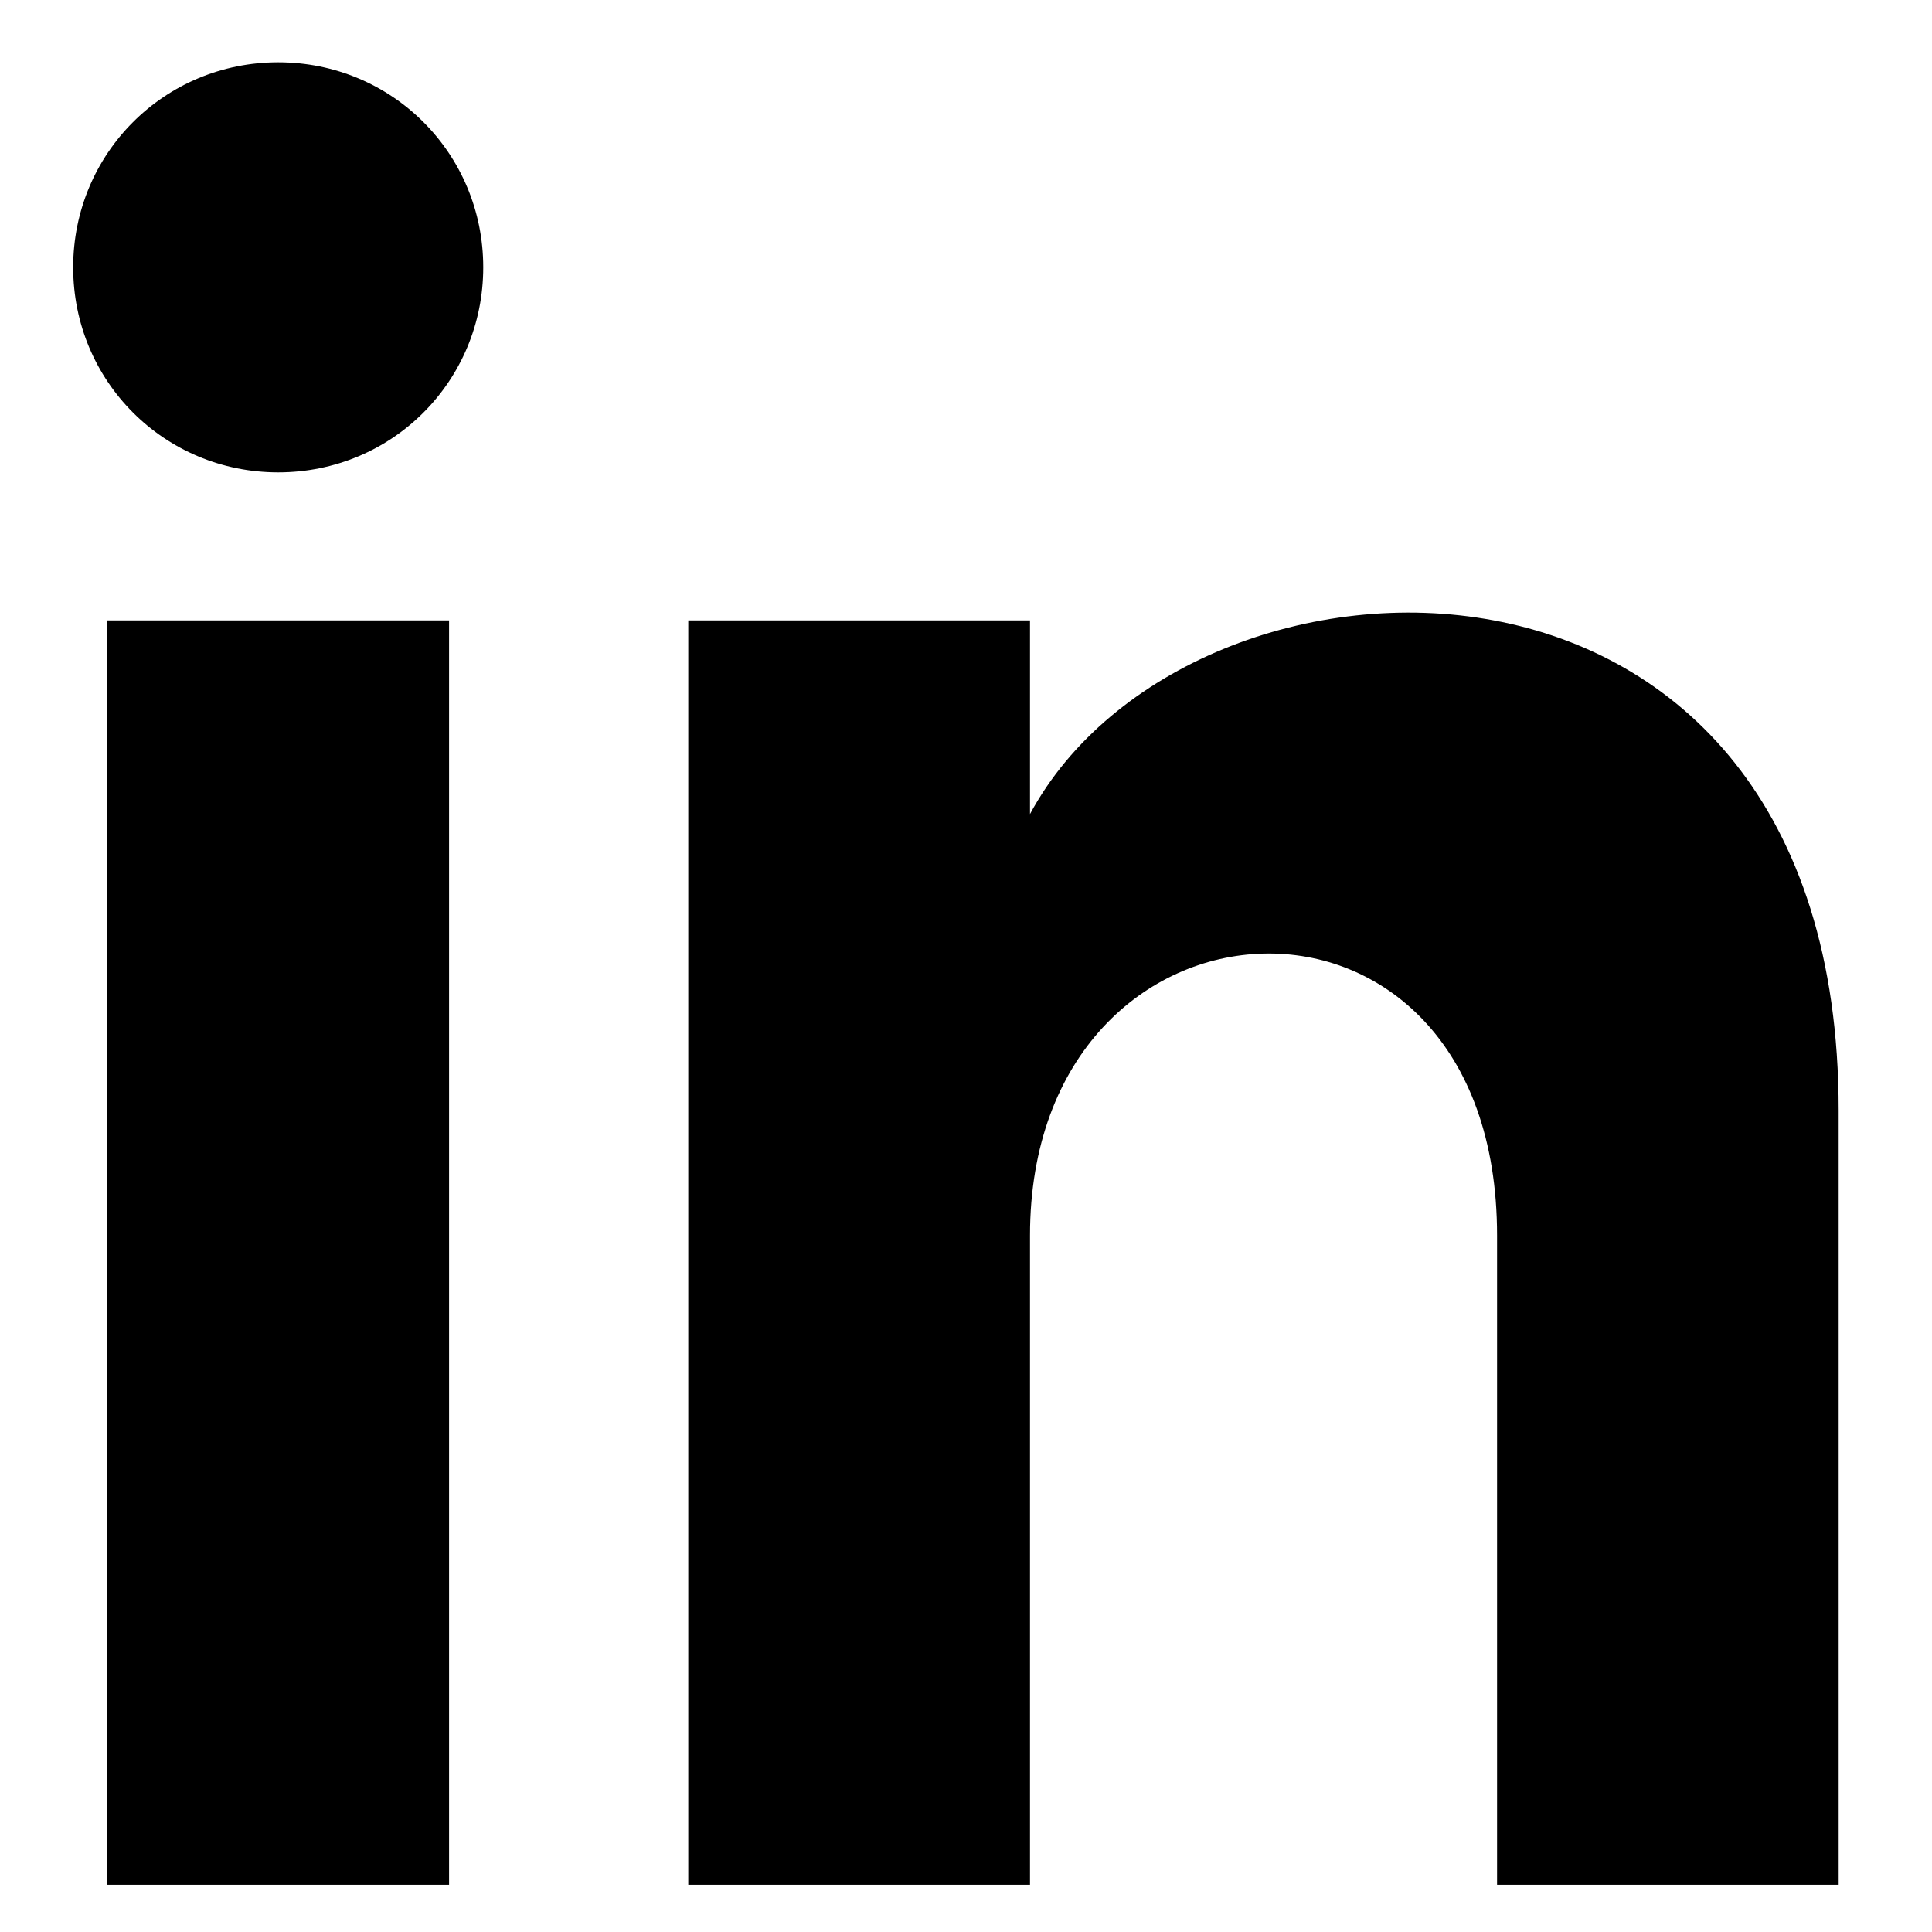
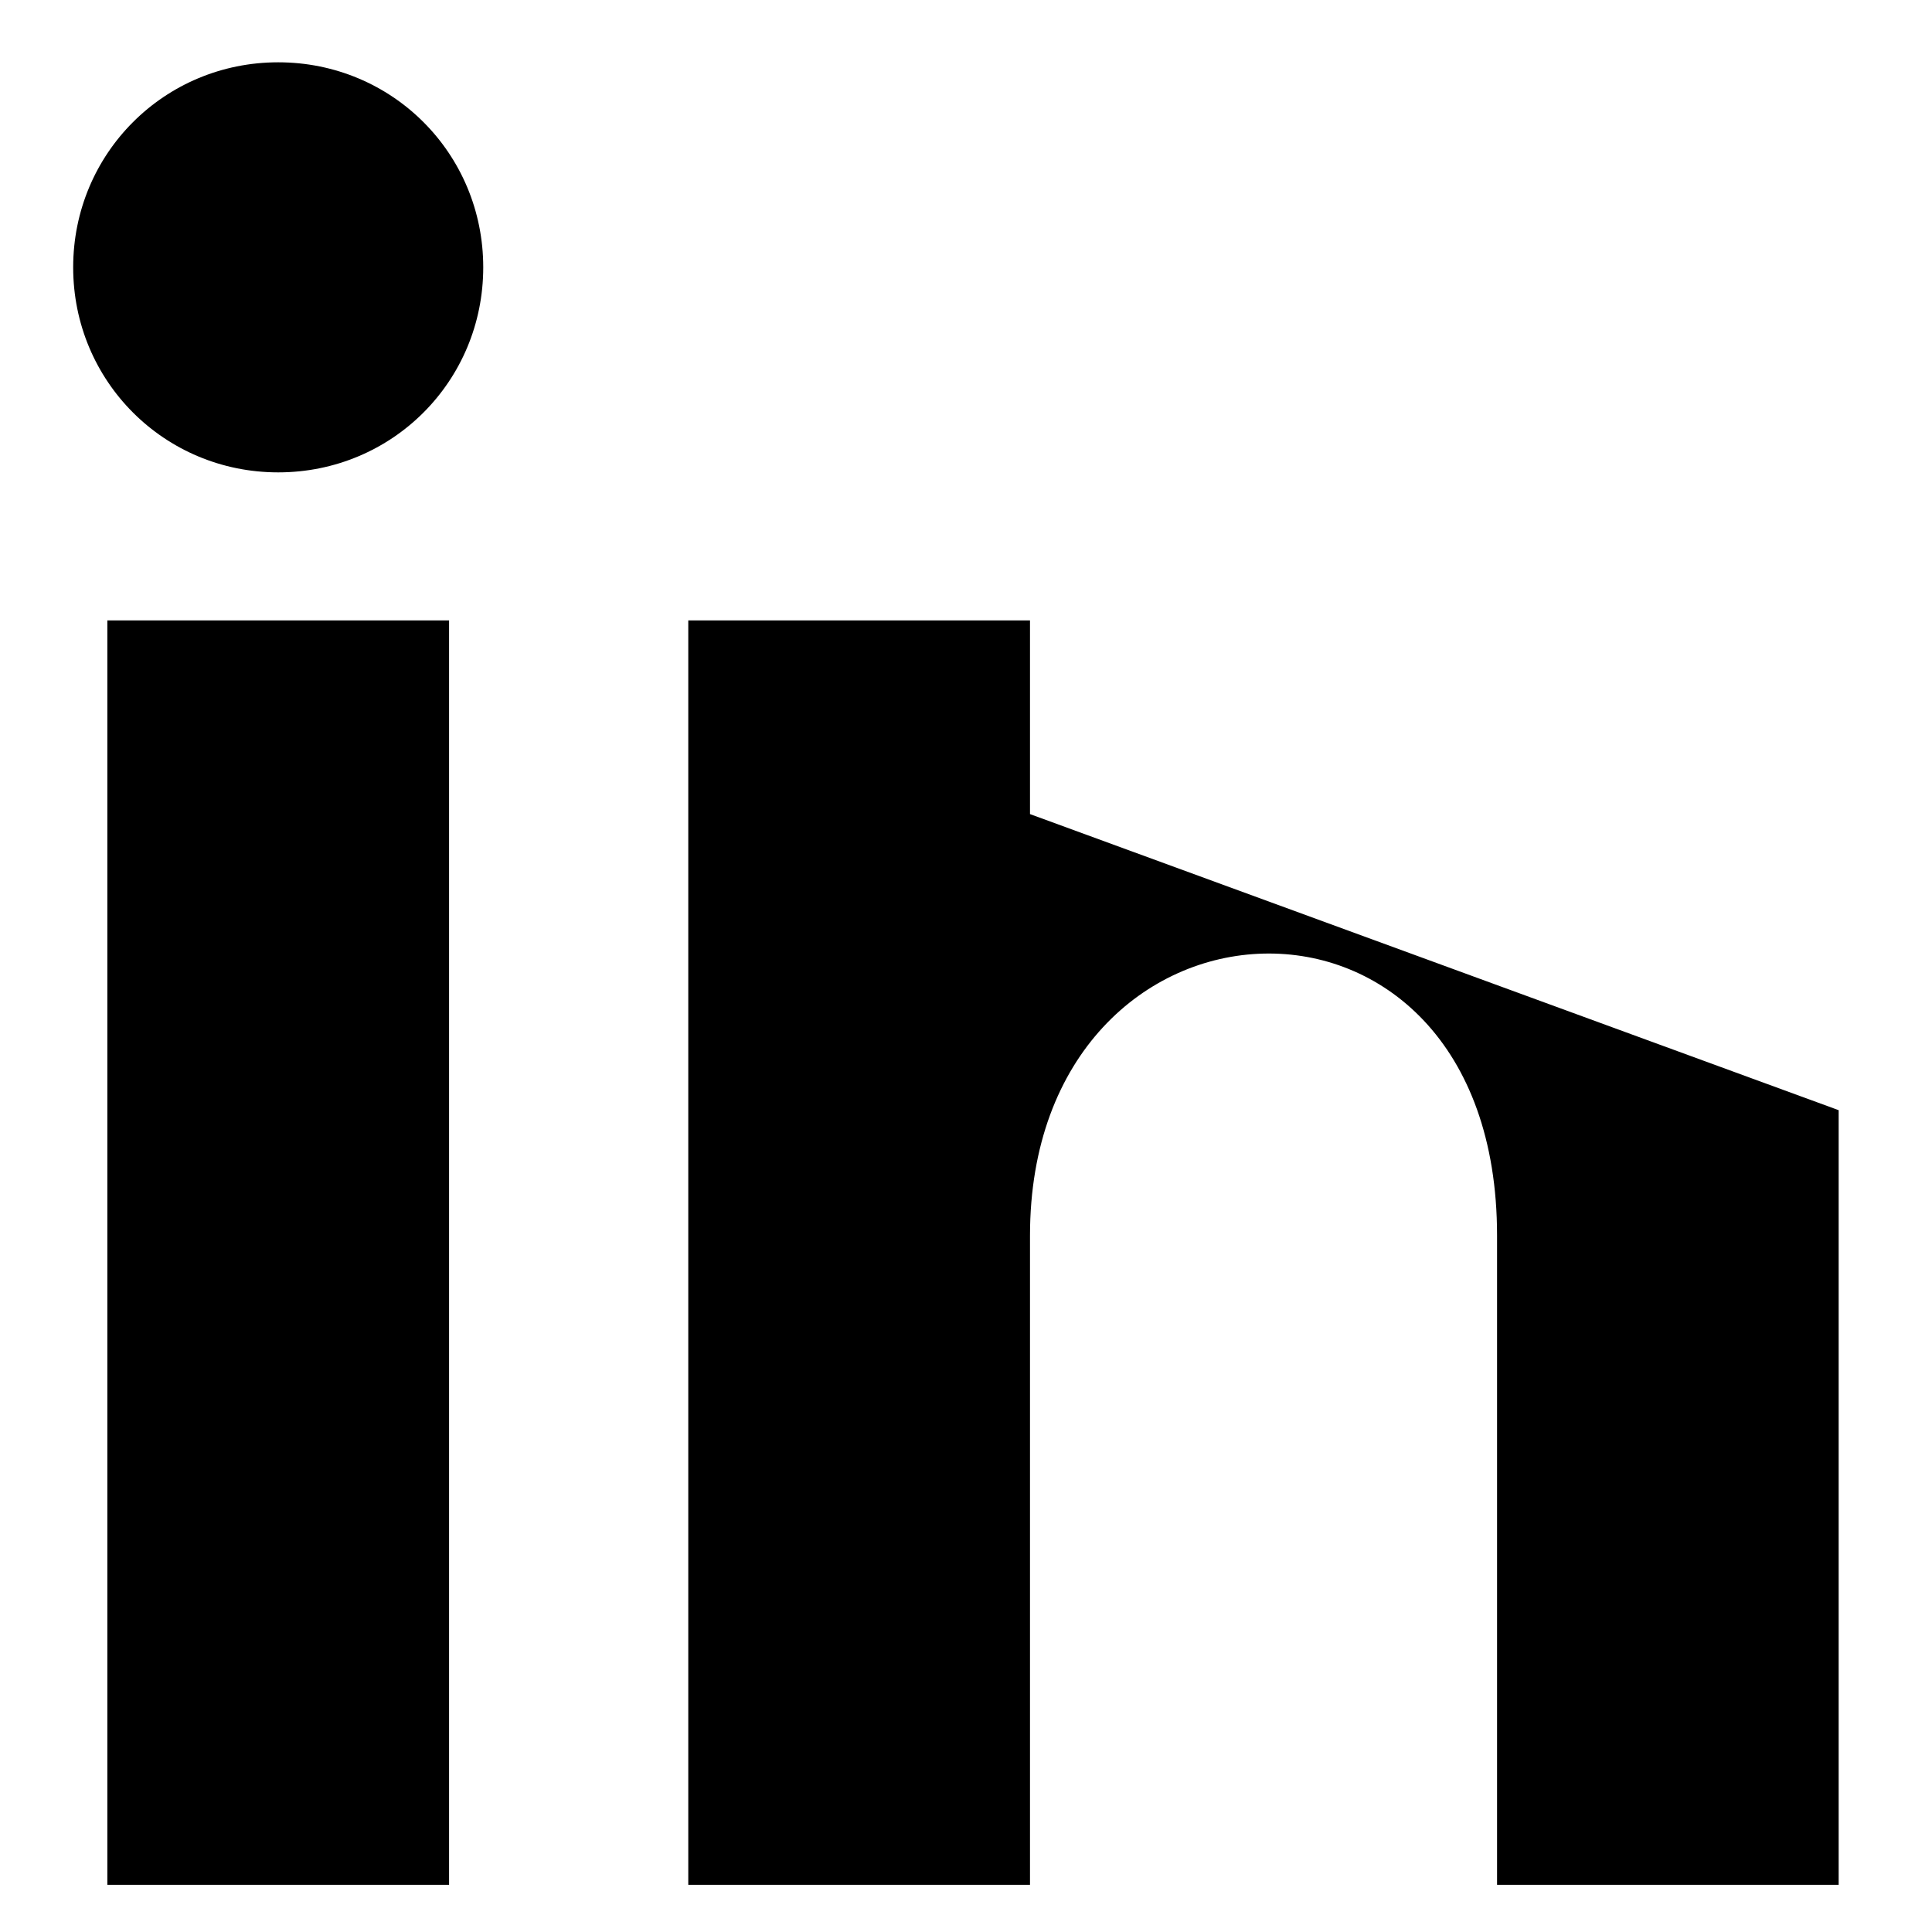
<svg xmlns="http://www.w3.org/2000/svg" width="16" height="16" viewBox="0 0 16 16" fill="none">
-   <path d="M0.889 15.609H3.719V5.138H0.889V15.609ZM2.304 0.516C1.361 0.516 0.606 1.271 0.606 2.214C0.606 3.157 1.361 3.912 2.304 3.912C3.248 3.912 4.002 3.157 4.002 2.214C4.002 1.271 3.248 0.516 2.304 0.516ZM8.53 6.742V5.138H5.7V15.609H8.53V10.232C8.53 7.213 12.398 7.025 12.398 10.232V15.609H15.227V9.194C15.227 4.101 9.851 4.289 8.53 6.742Z" fill="black" />
+   <path d="M0.889 15.609H3.719V5.138H0.889V15.609ZM2.304 0.516C1.361 0.516 0.606 1.271 0.606 2.214C0.606 3.157 1.361 3.912 2.304 3.912C3.248 3.912 4.002 3.157 4.002 2.214C4.002 1.271 3.248 0.516 2.304 0.516ZM8.53 6.742V5.138H5.7V15.609H8.53V10.232C8.53 7.213 12.398 7.025 12.398 10.232V15.609H15.227V9.194Z" fill="black" />
</svg>